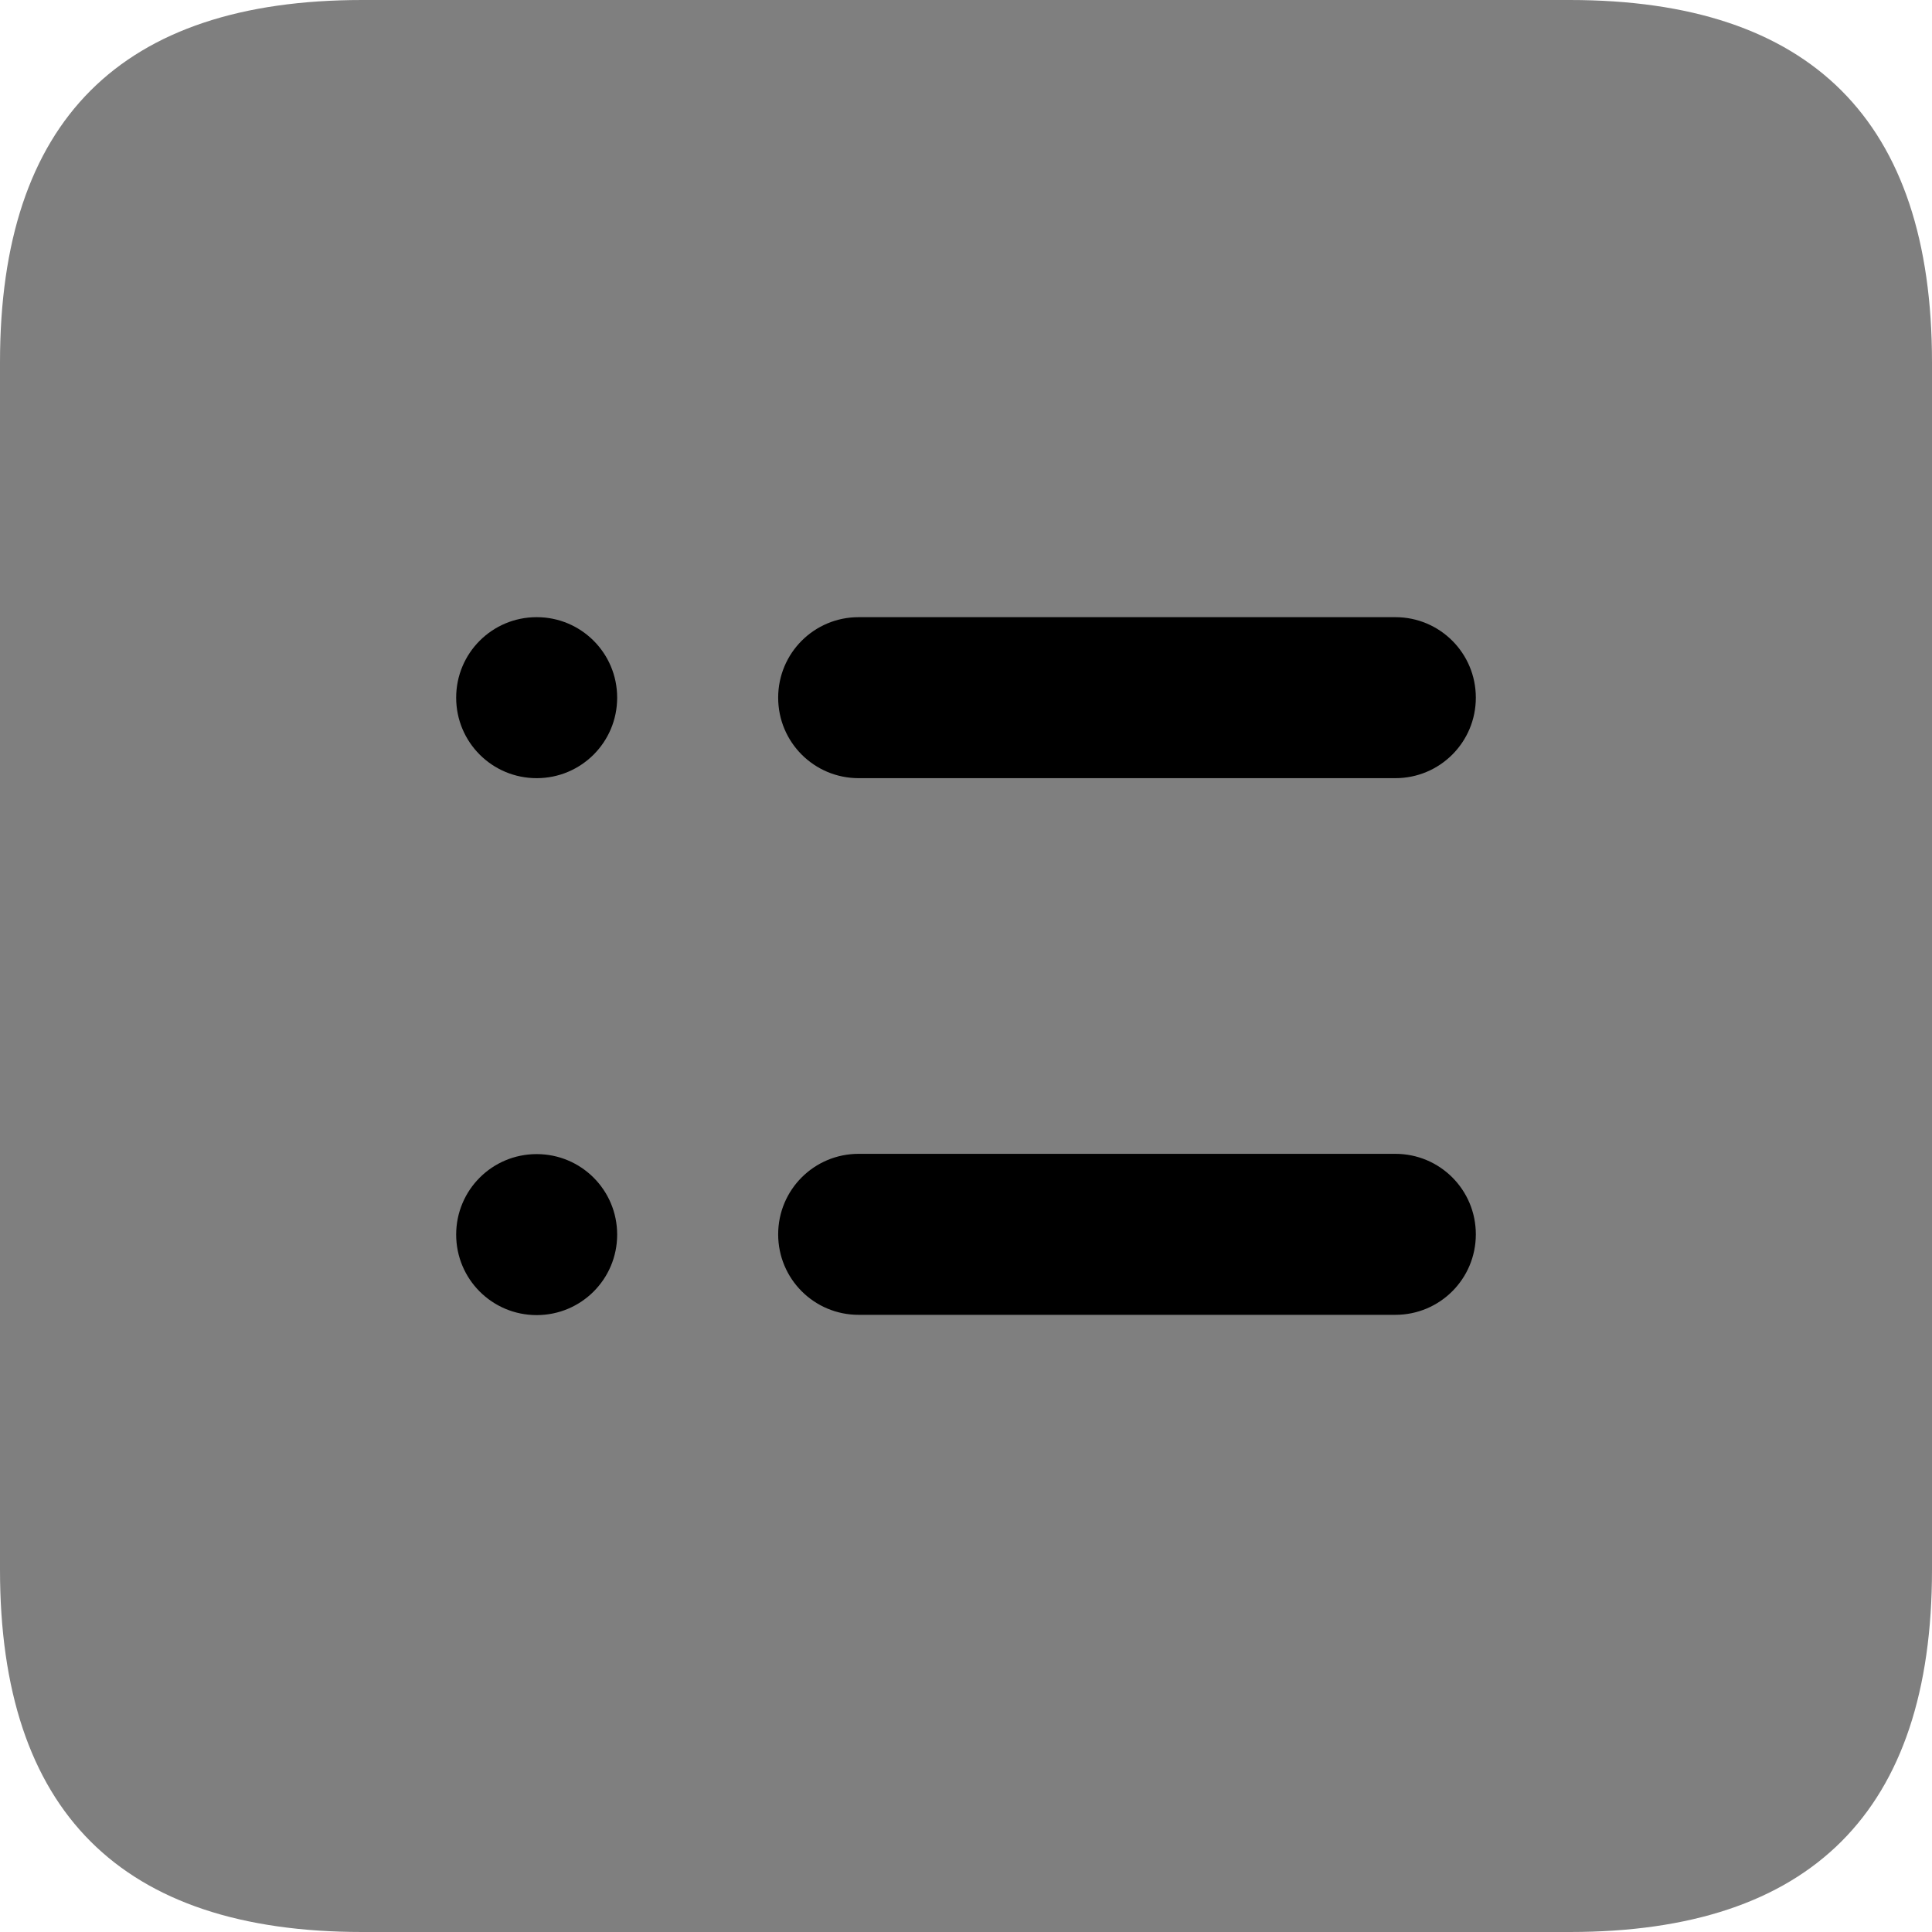
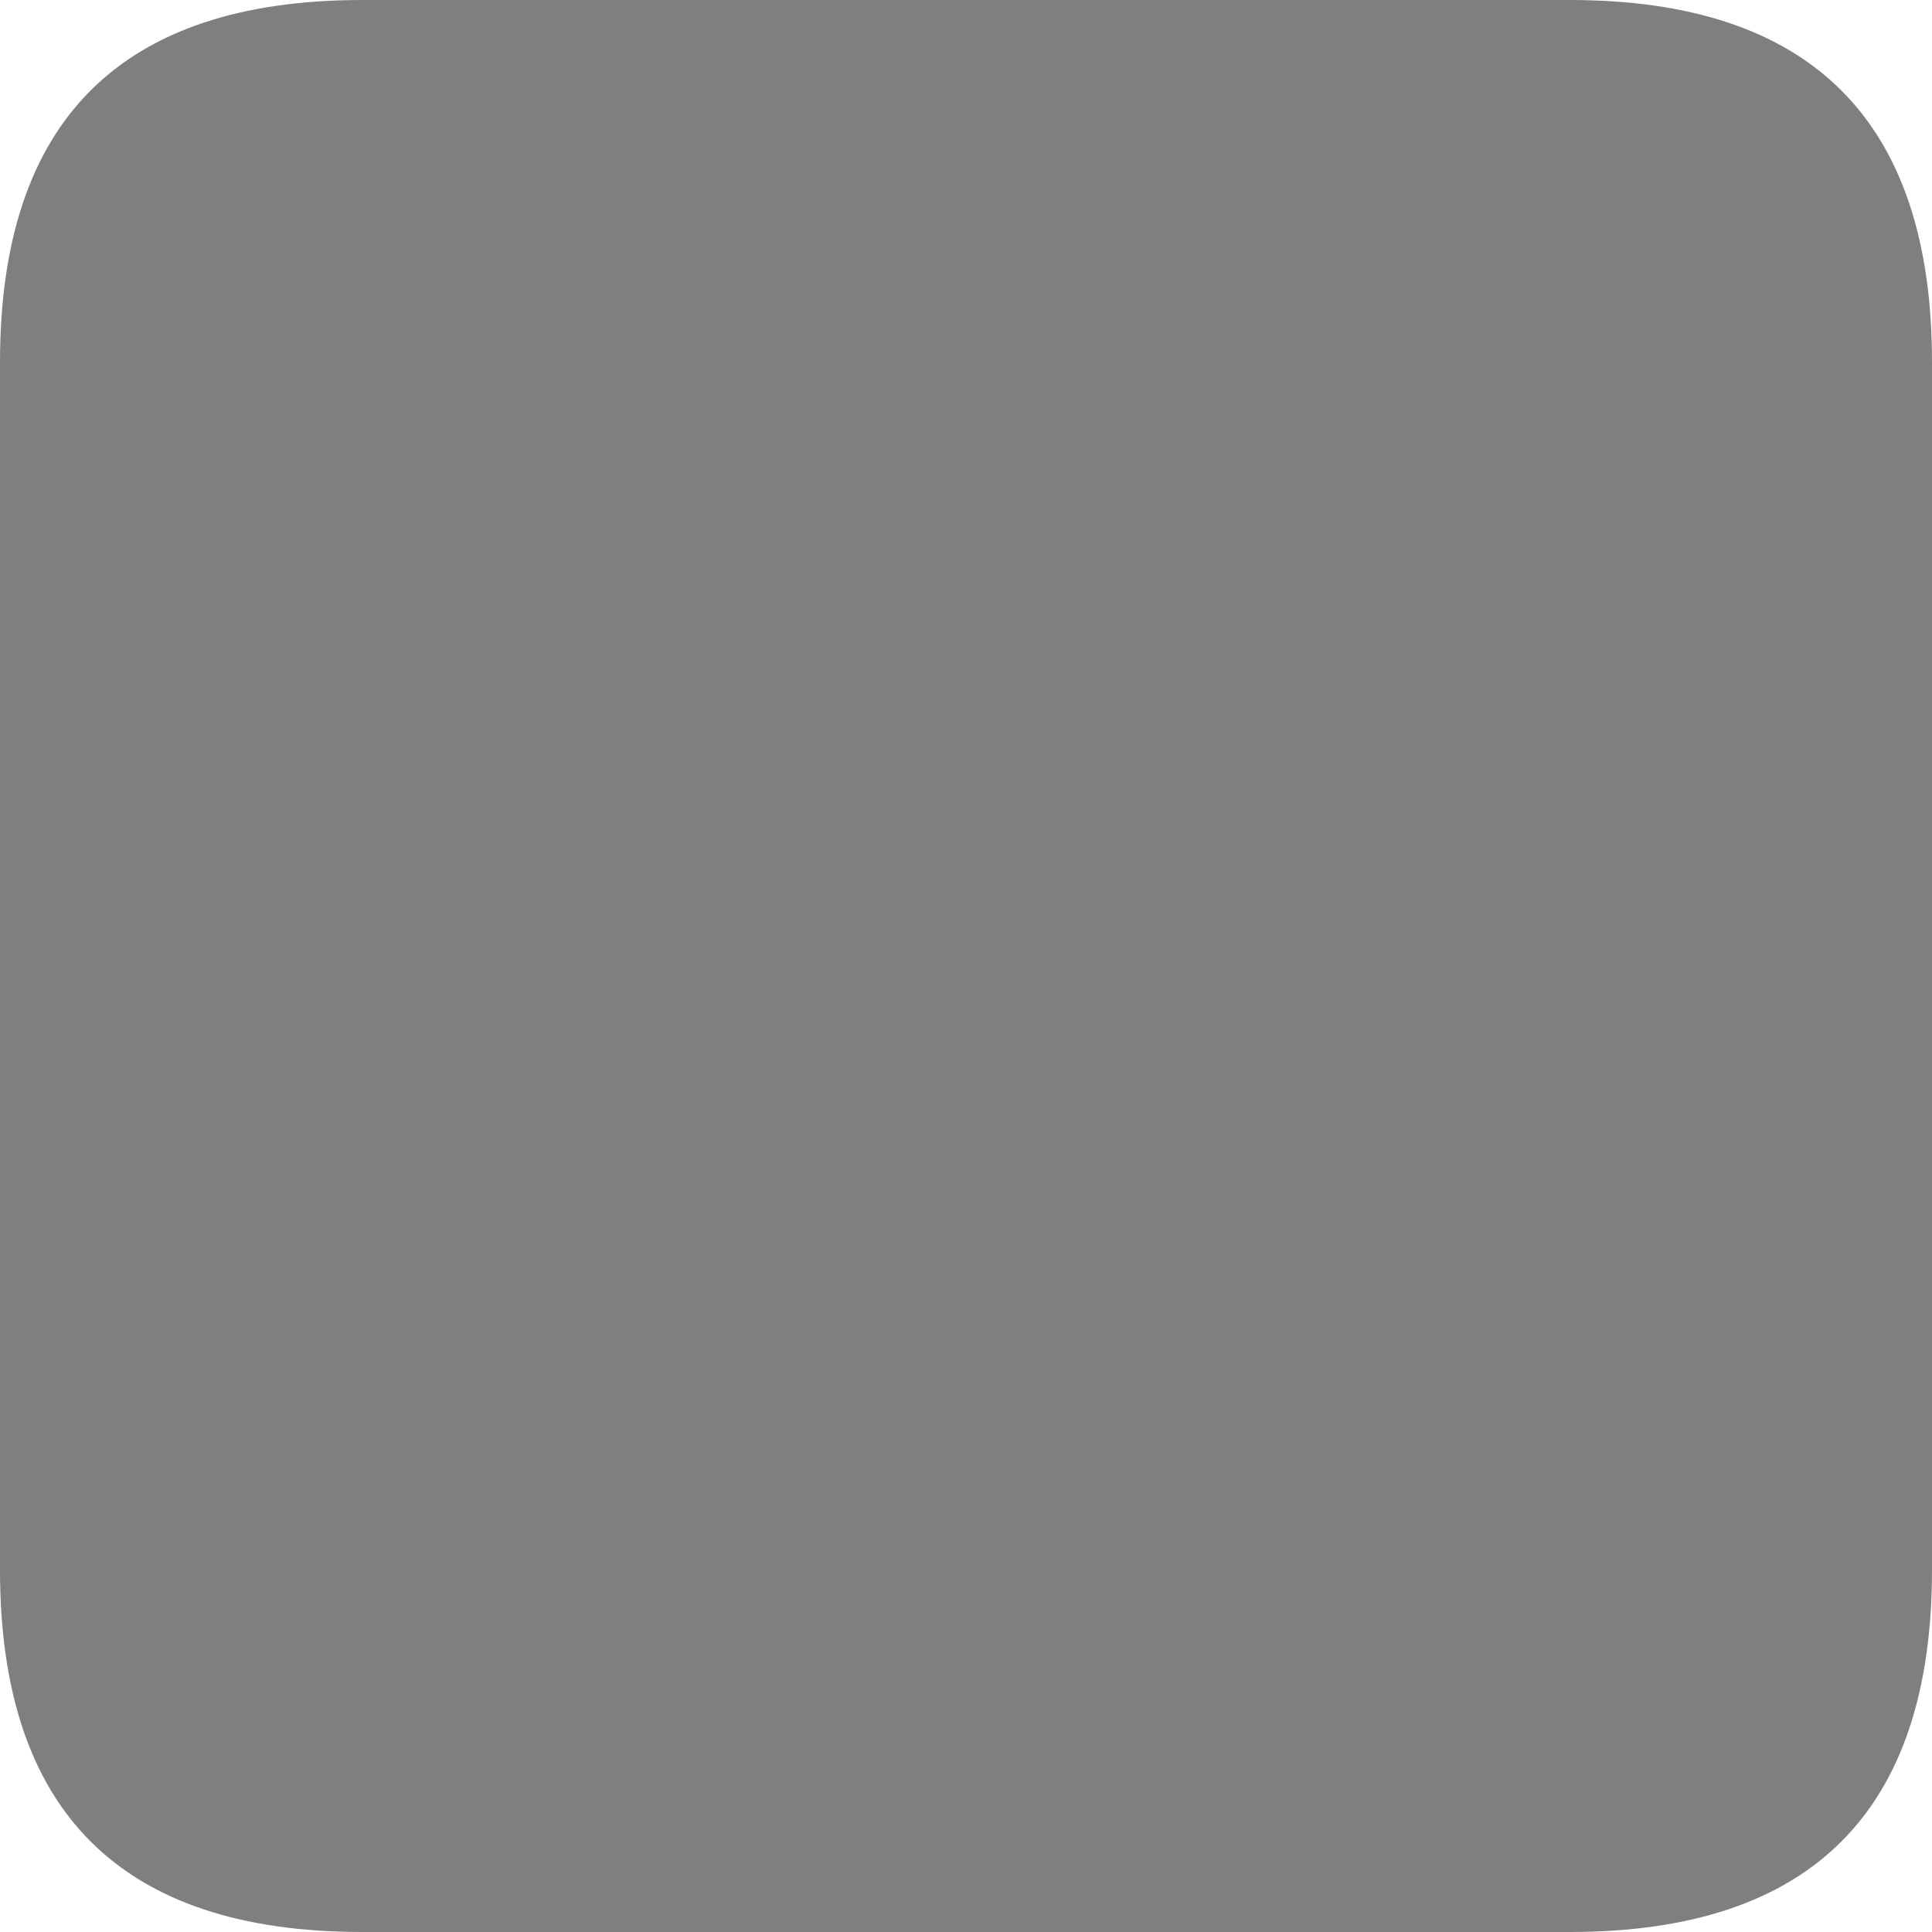
<svg xmlns="http://www.w3.org/2000/svg" width="72" height="72" viewBox="0 0 72 72" fill="none">
  <path opacity="0.5" d="M0 58.5V13.5C0 4.5 4.5 0 13.5 0H58.5C67.5 0 72 4.5 72 13.5V58.5C72 67.5 67.5 72 58.5 72H13.5C4.5 72 0 67.5 0 58.5Z" fill="black" />
-   <path d="M23 26C23 27.66 21.66 29 20 29C18.34 29 17 27.66 17 26C17 24.34 18.34 23 20 23C21.66 23 23 24.34 23 26ZM20 43.01C18.34 43.01 17 44.35 17 46.01C17 47.67 18.34 49.01 20 49.01C21.66 49.01 23 47.67 23 46.01C23 44.35 21.66 43.01 20 43.01ZM55 26C55 24.34 53.66 23 52 23H32C30.34 23 29 24.34 29 26C29 27.66 30.34 29 32 29H52C53.66 29 55 27.66 55 26ZM55 46C55 44.34 53.66 43 52 43H32C30.34 43 29 44.34 29 46C29 47.66 30.34 49 32 49H52C53.66 49 55 47.66 55 46Z" fill="black" />
</svg>